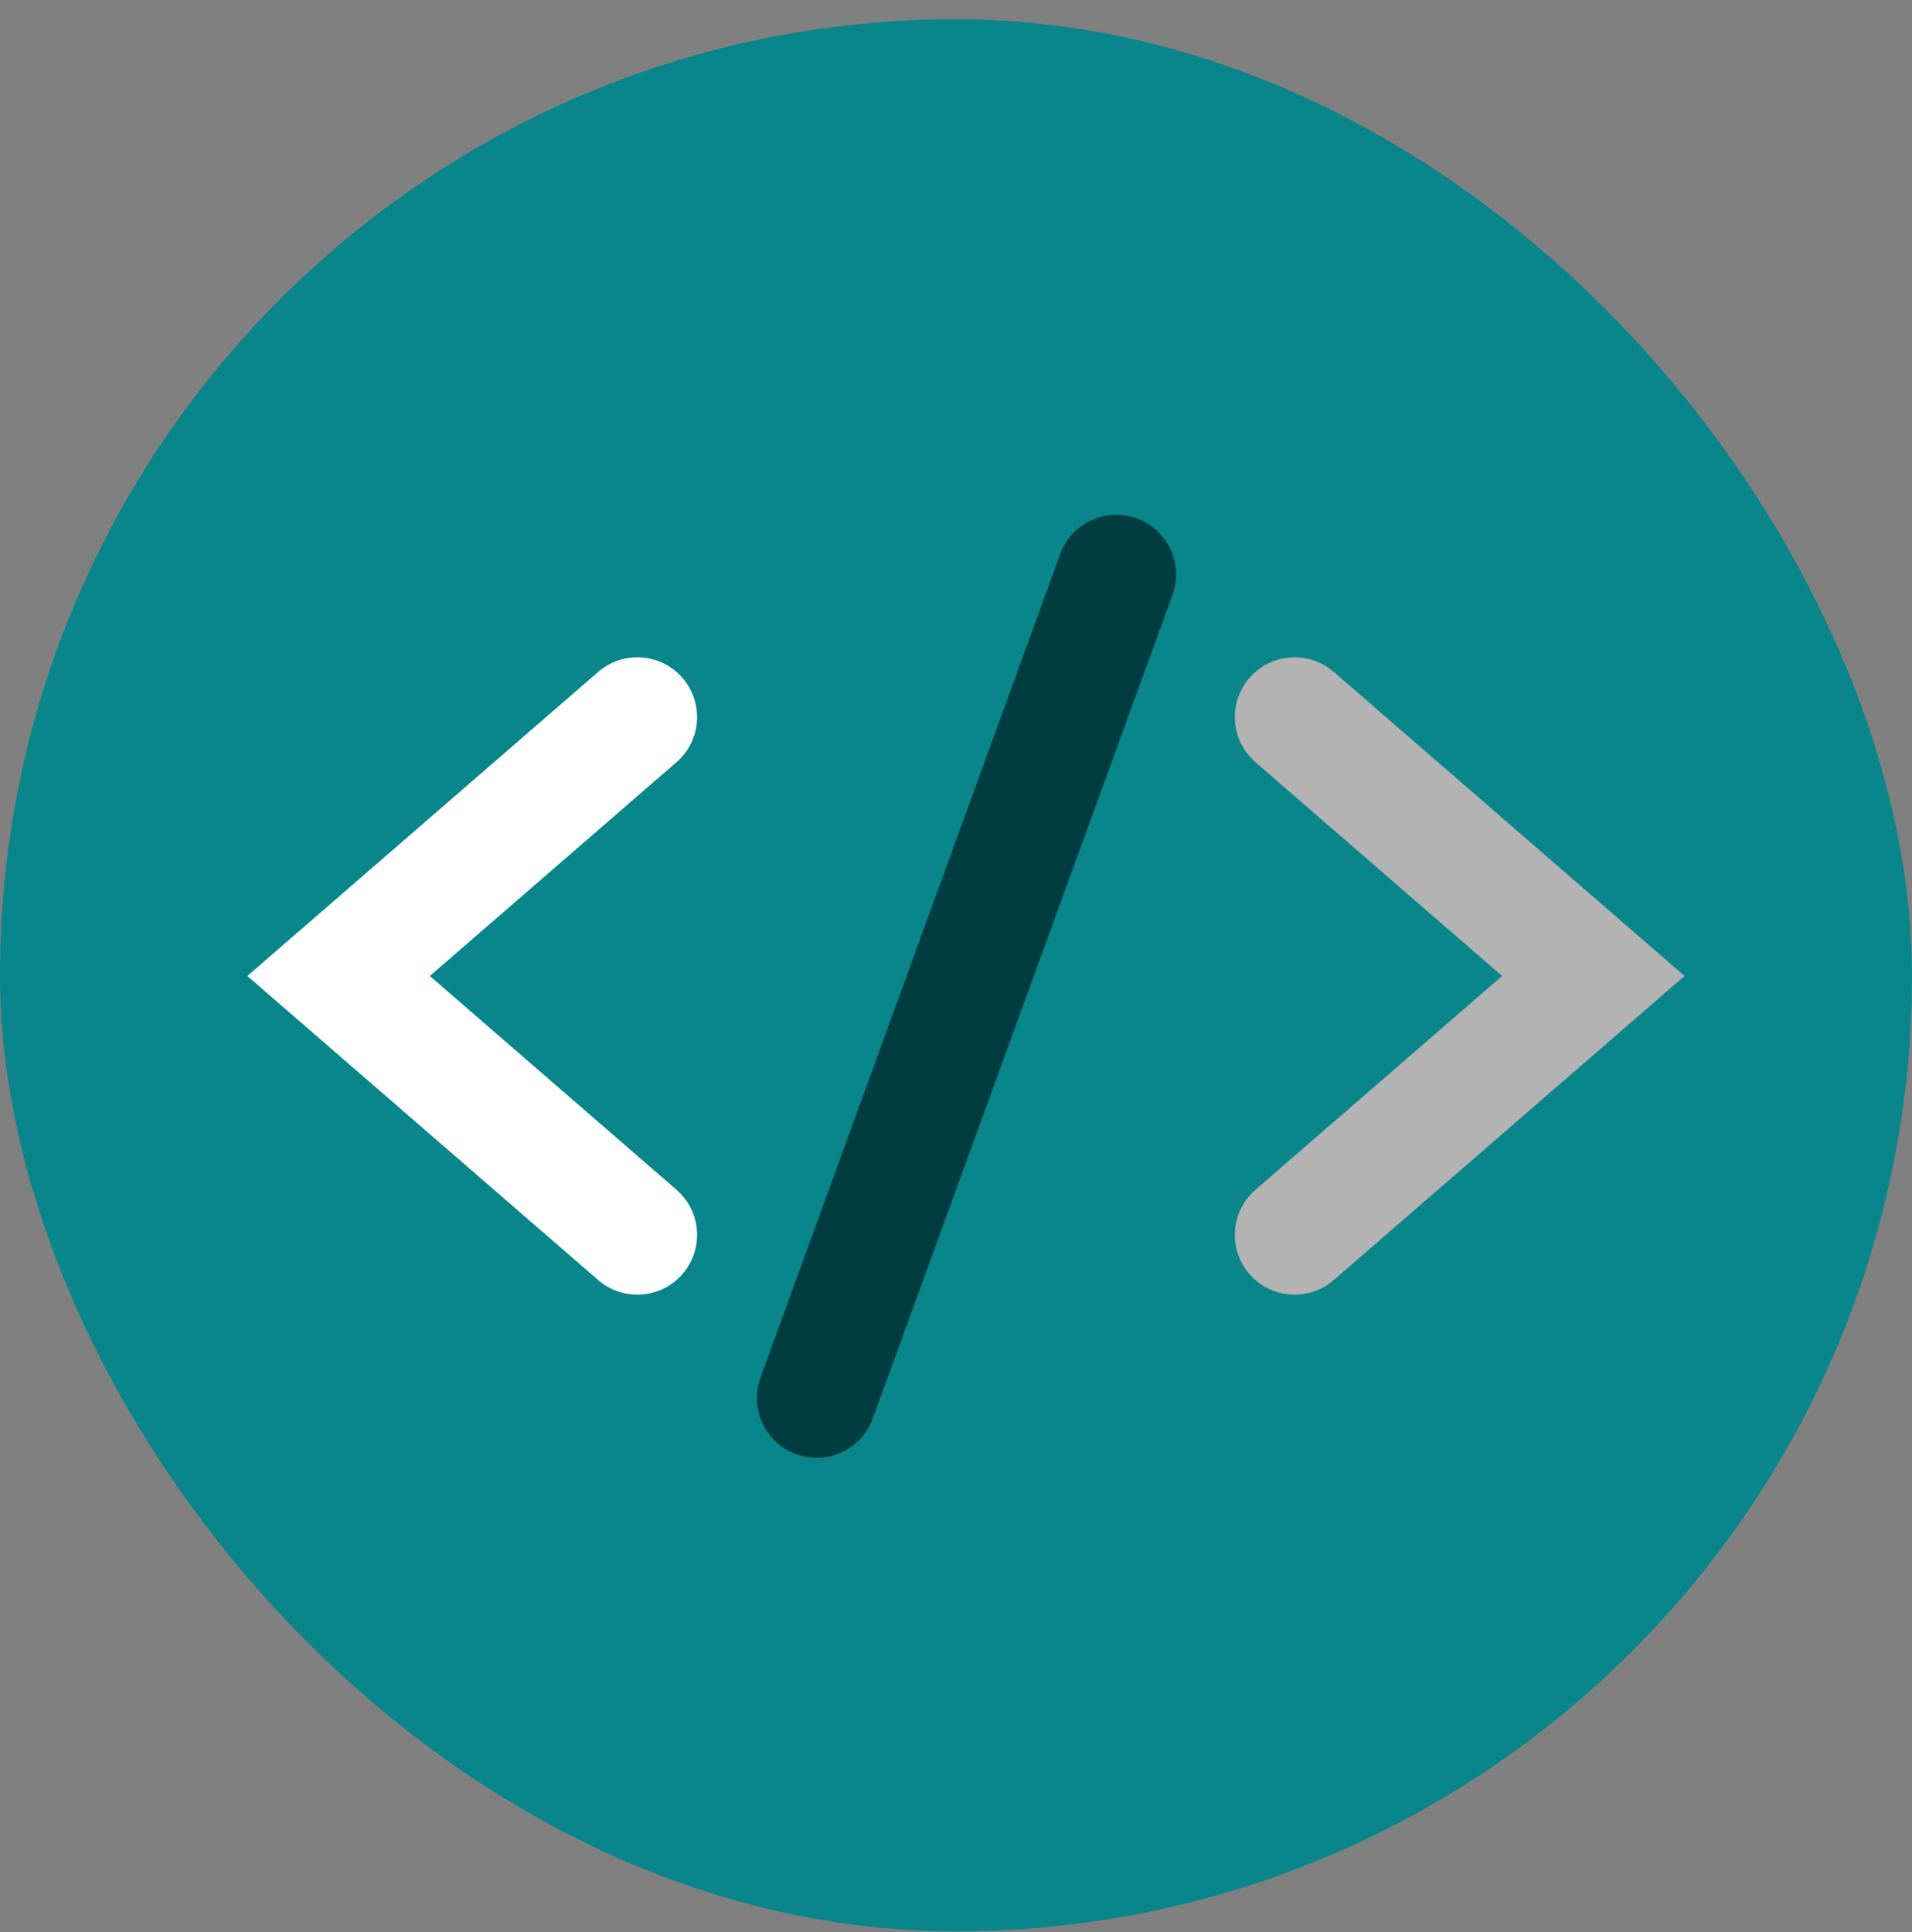
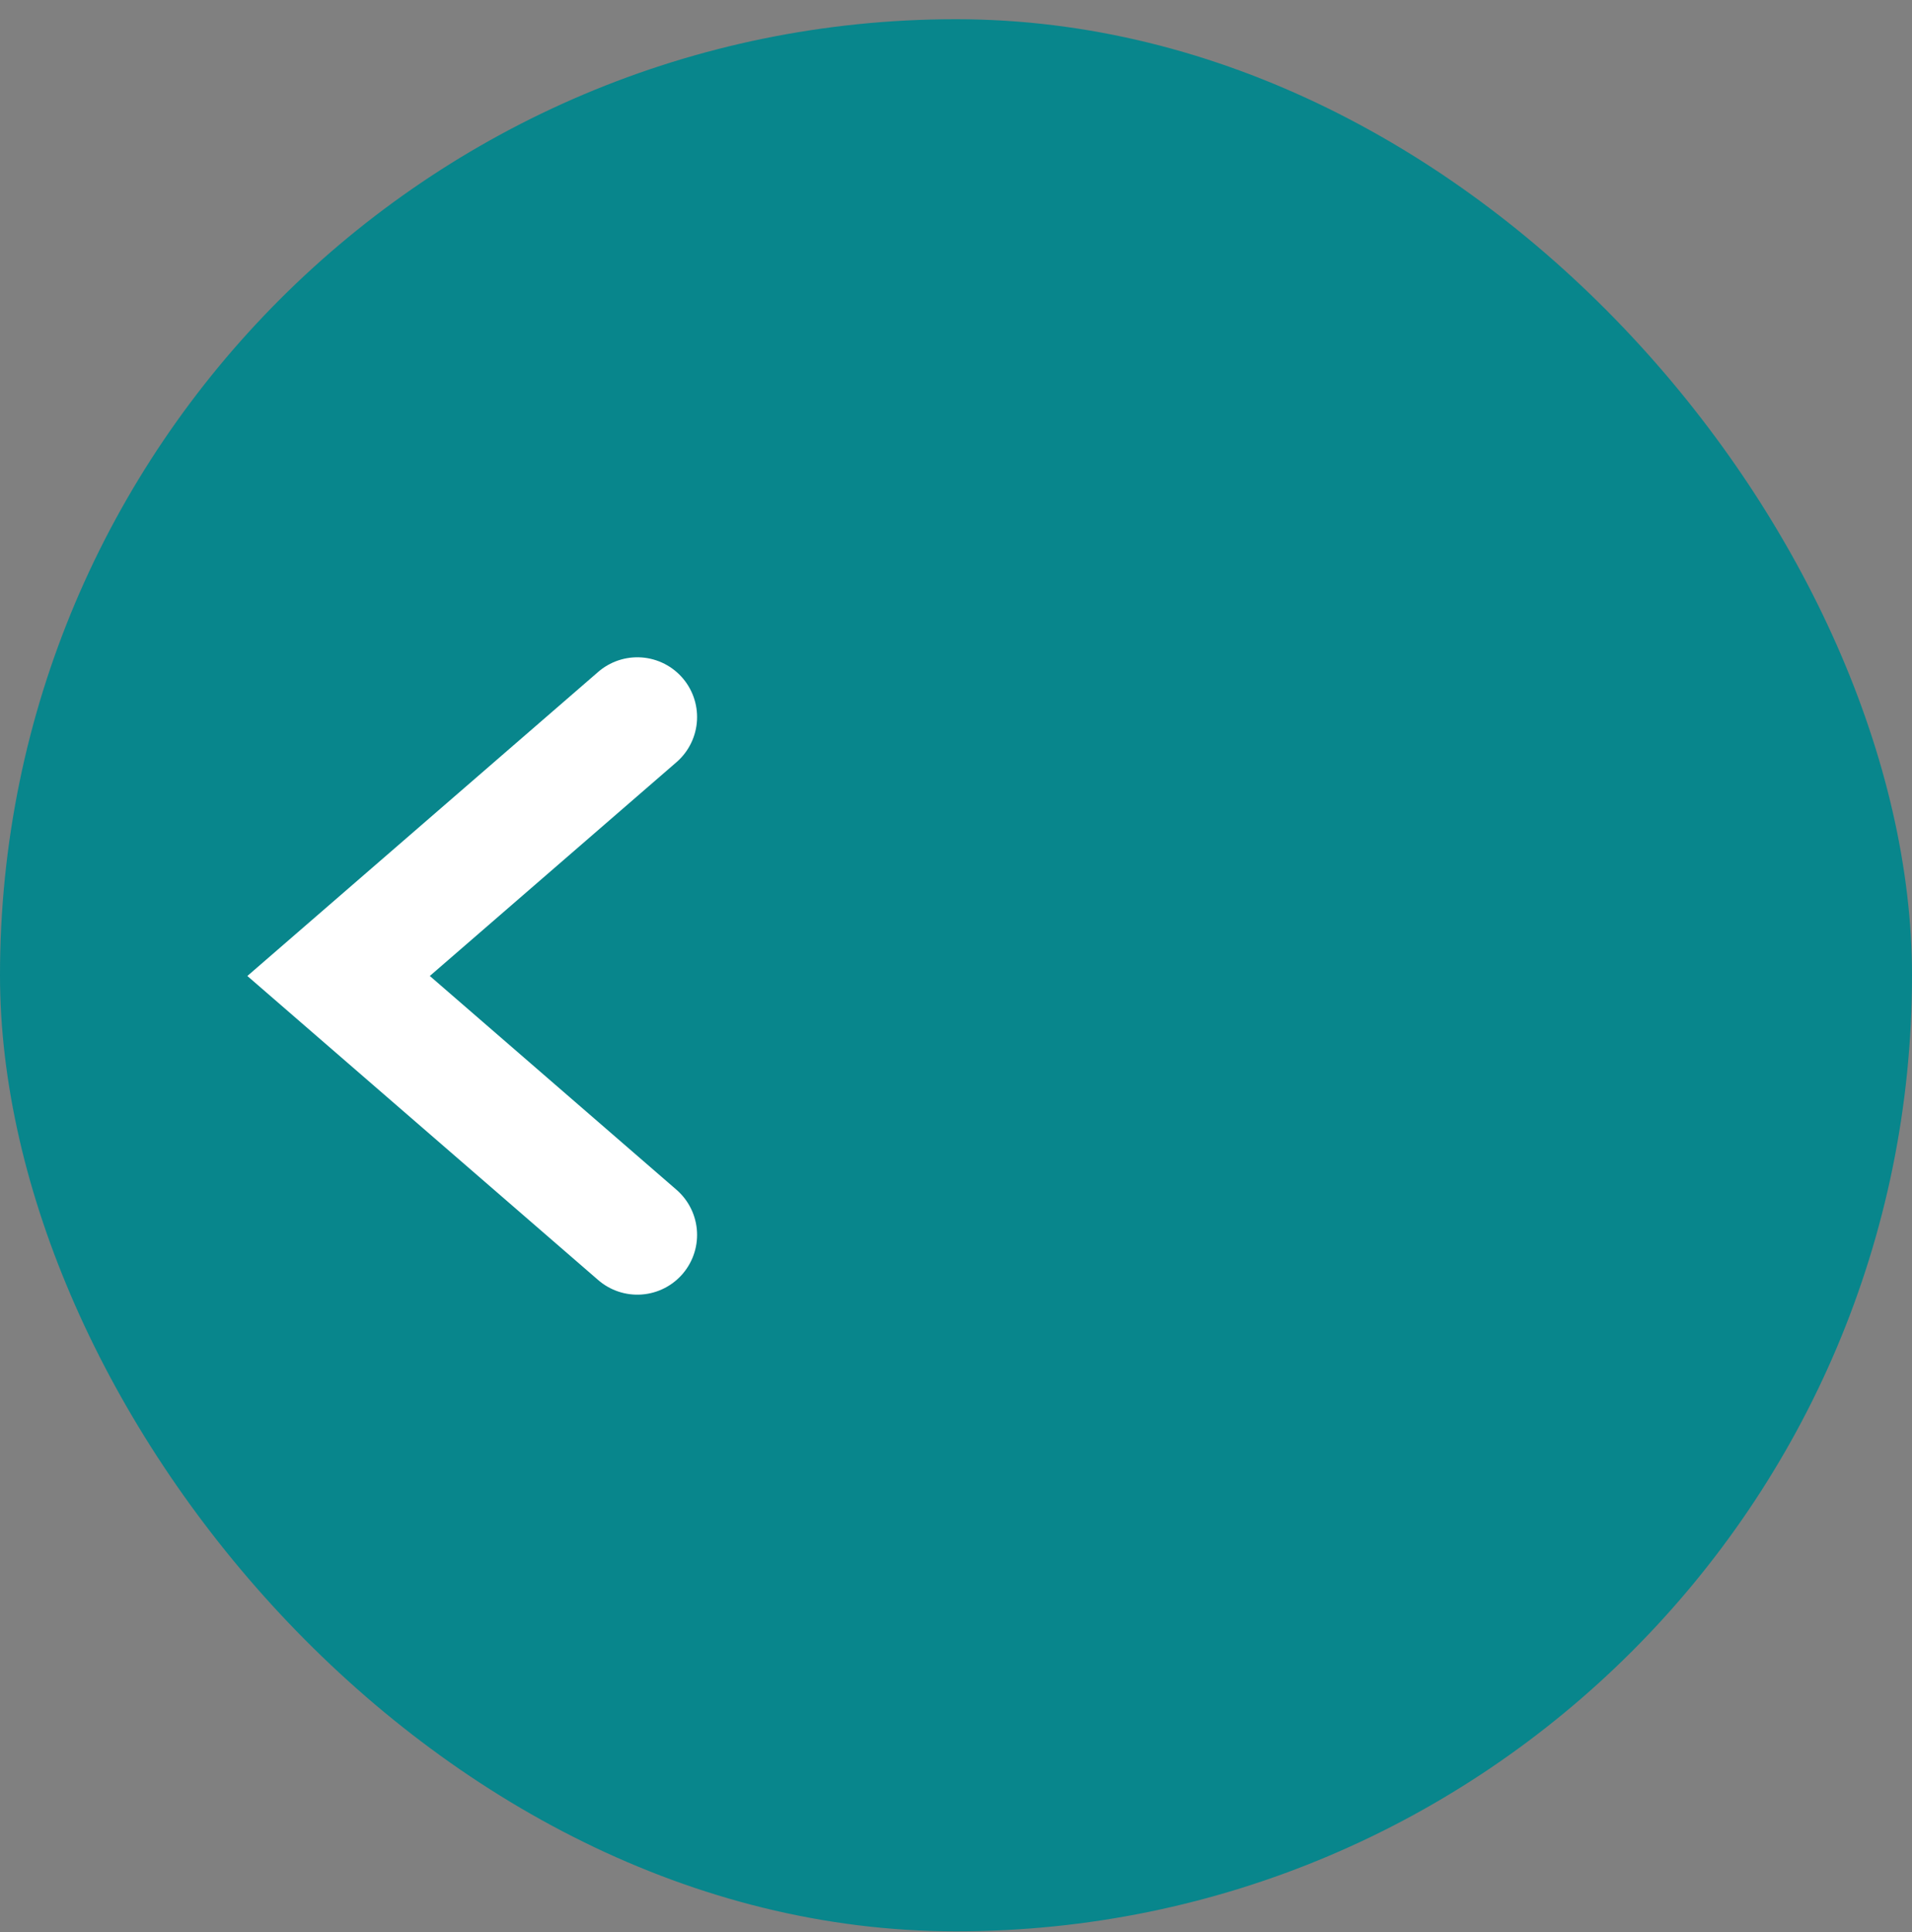
<svg xmlns="http://www.w3.org/2000/svg" width="96" height="97" fill="none">
  <rect width="100%" height="100%" fill="#808080" stroke="none" />
  <rect y=".965" width="96" height="96" rx="48" fill="#08868C" />
-   <path d="m65 36 15 13-15 13" stroke="#B3B3B3" stroke-width="6" stroke-linecap="round" />
  <path d="M32 36 17 49l15 13" stroke="#fff" stroke-width="6" stroke-linecap="round" />
-   <path stroke="#003D40" stroke-width="6" stroke-linecap="round" d="M56.051 28.845 41.002 70.192" />
</svg>